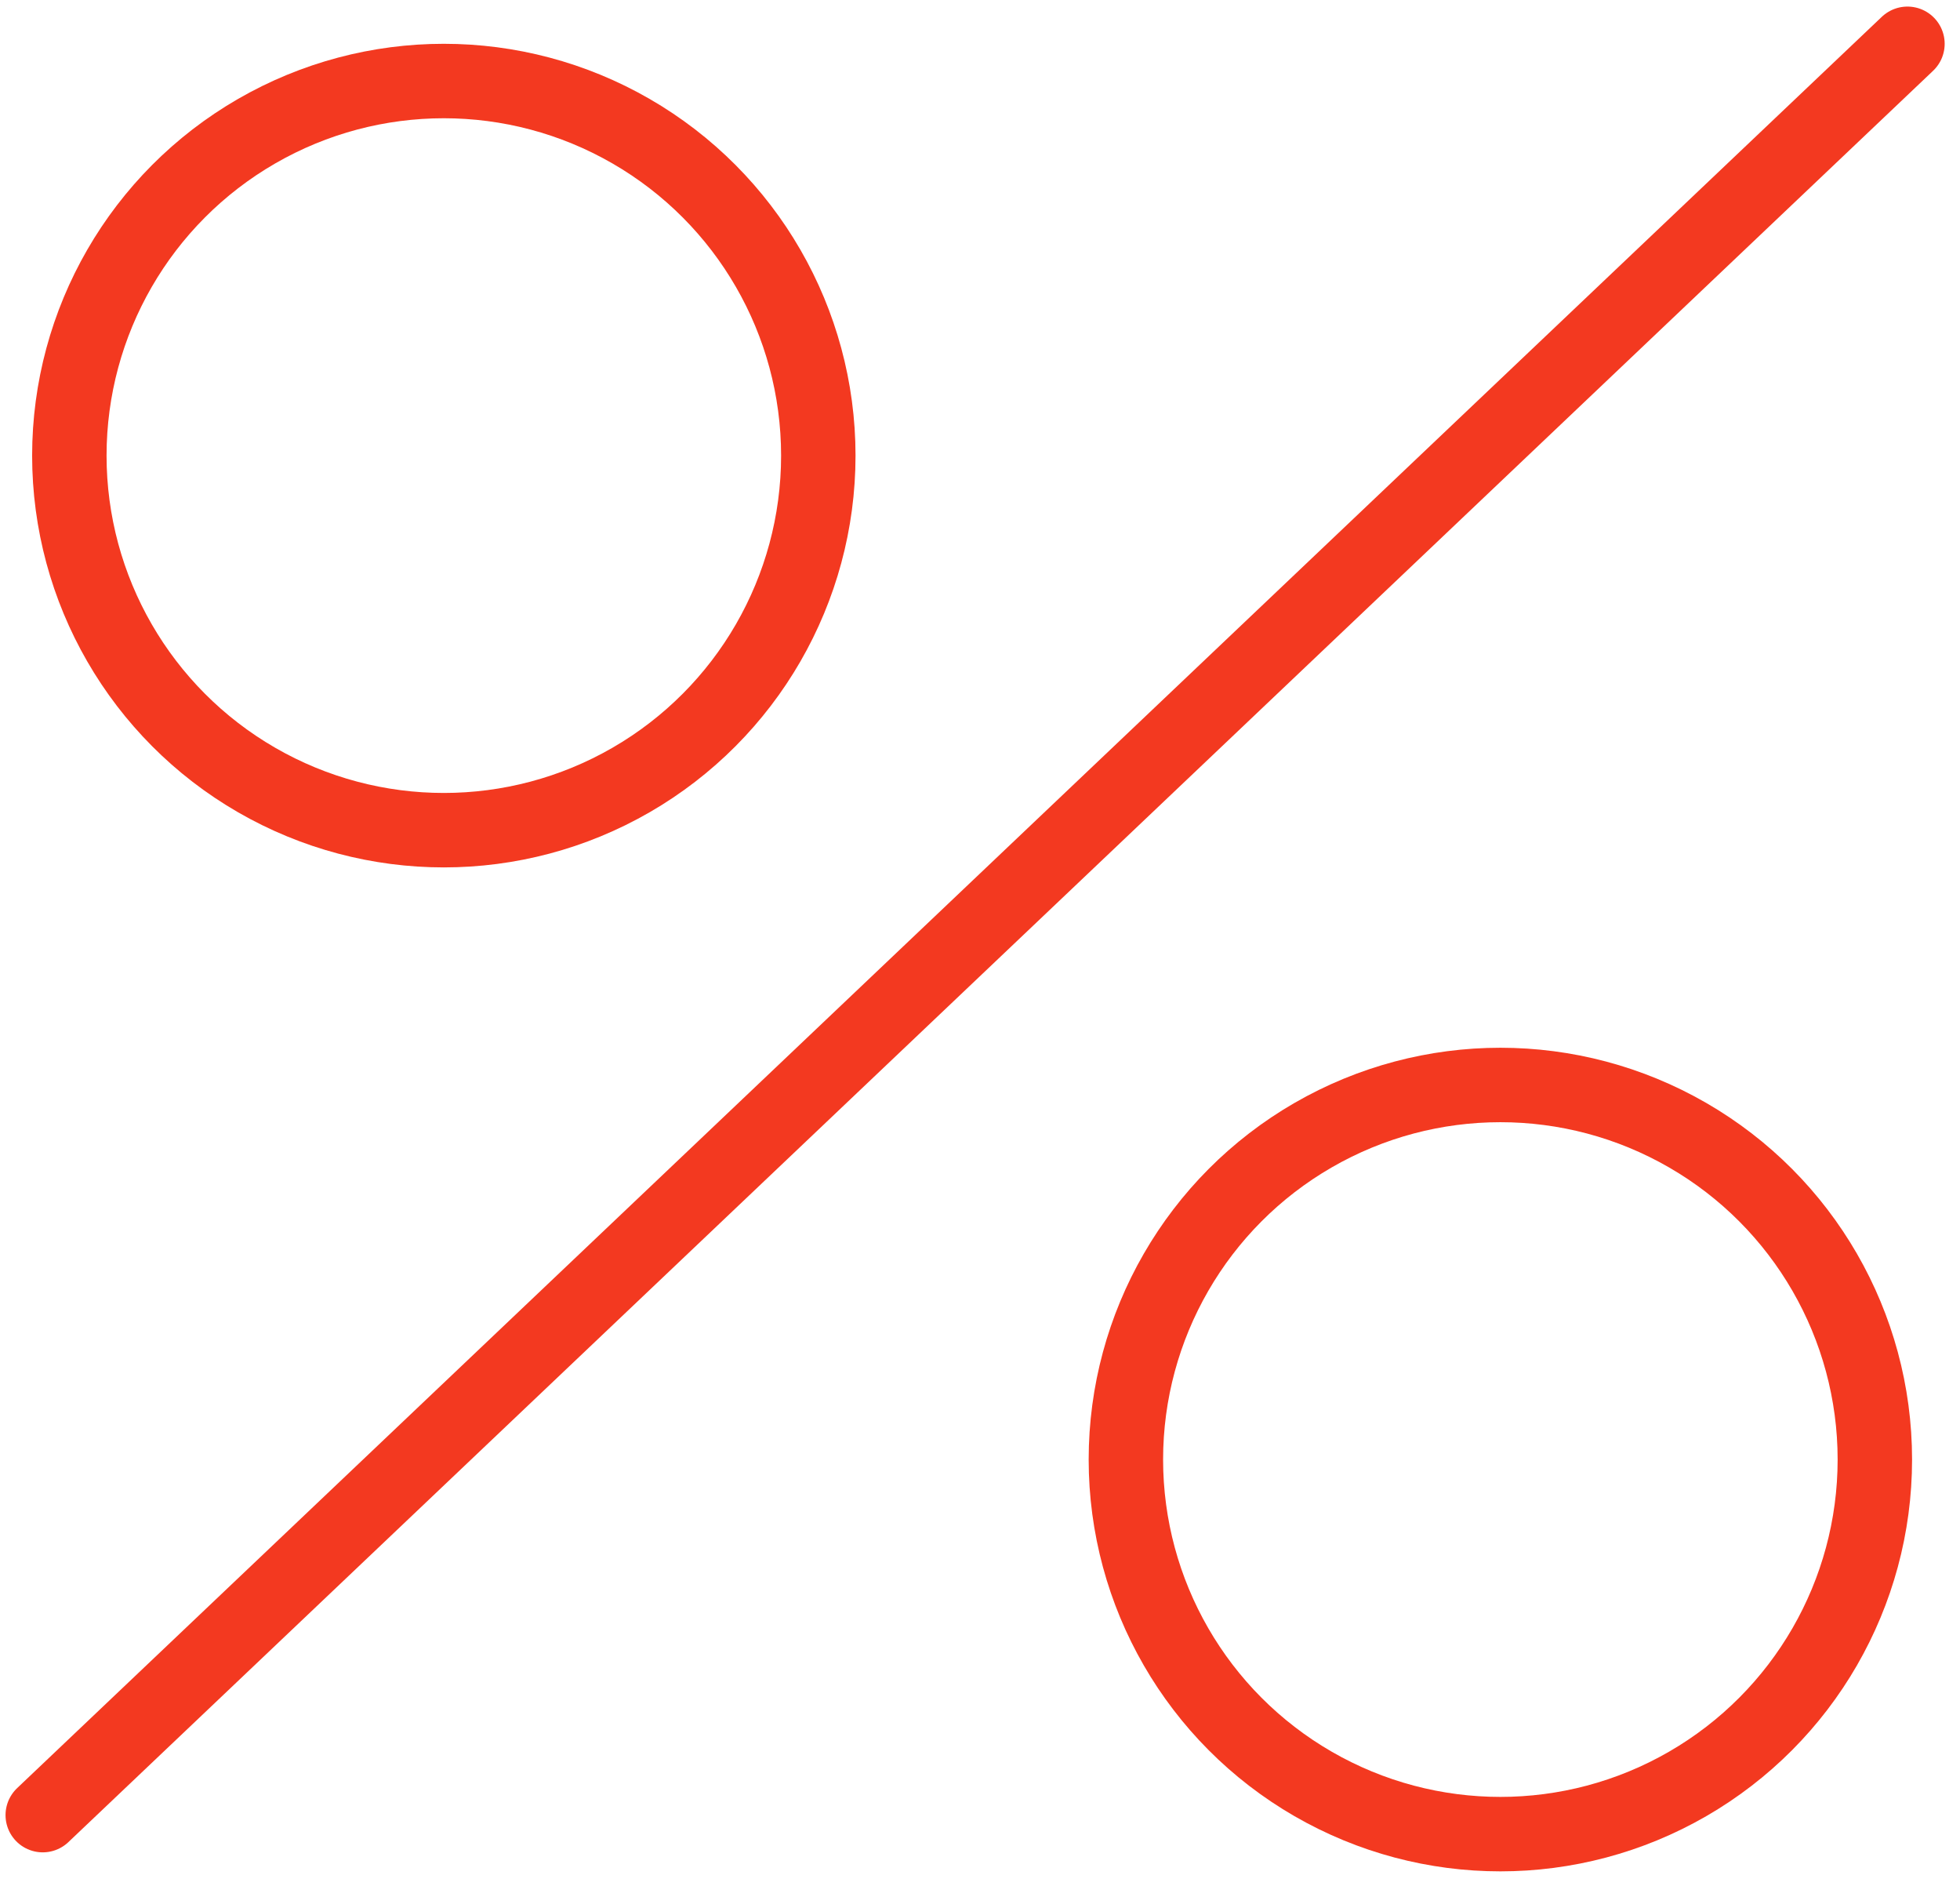
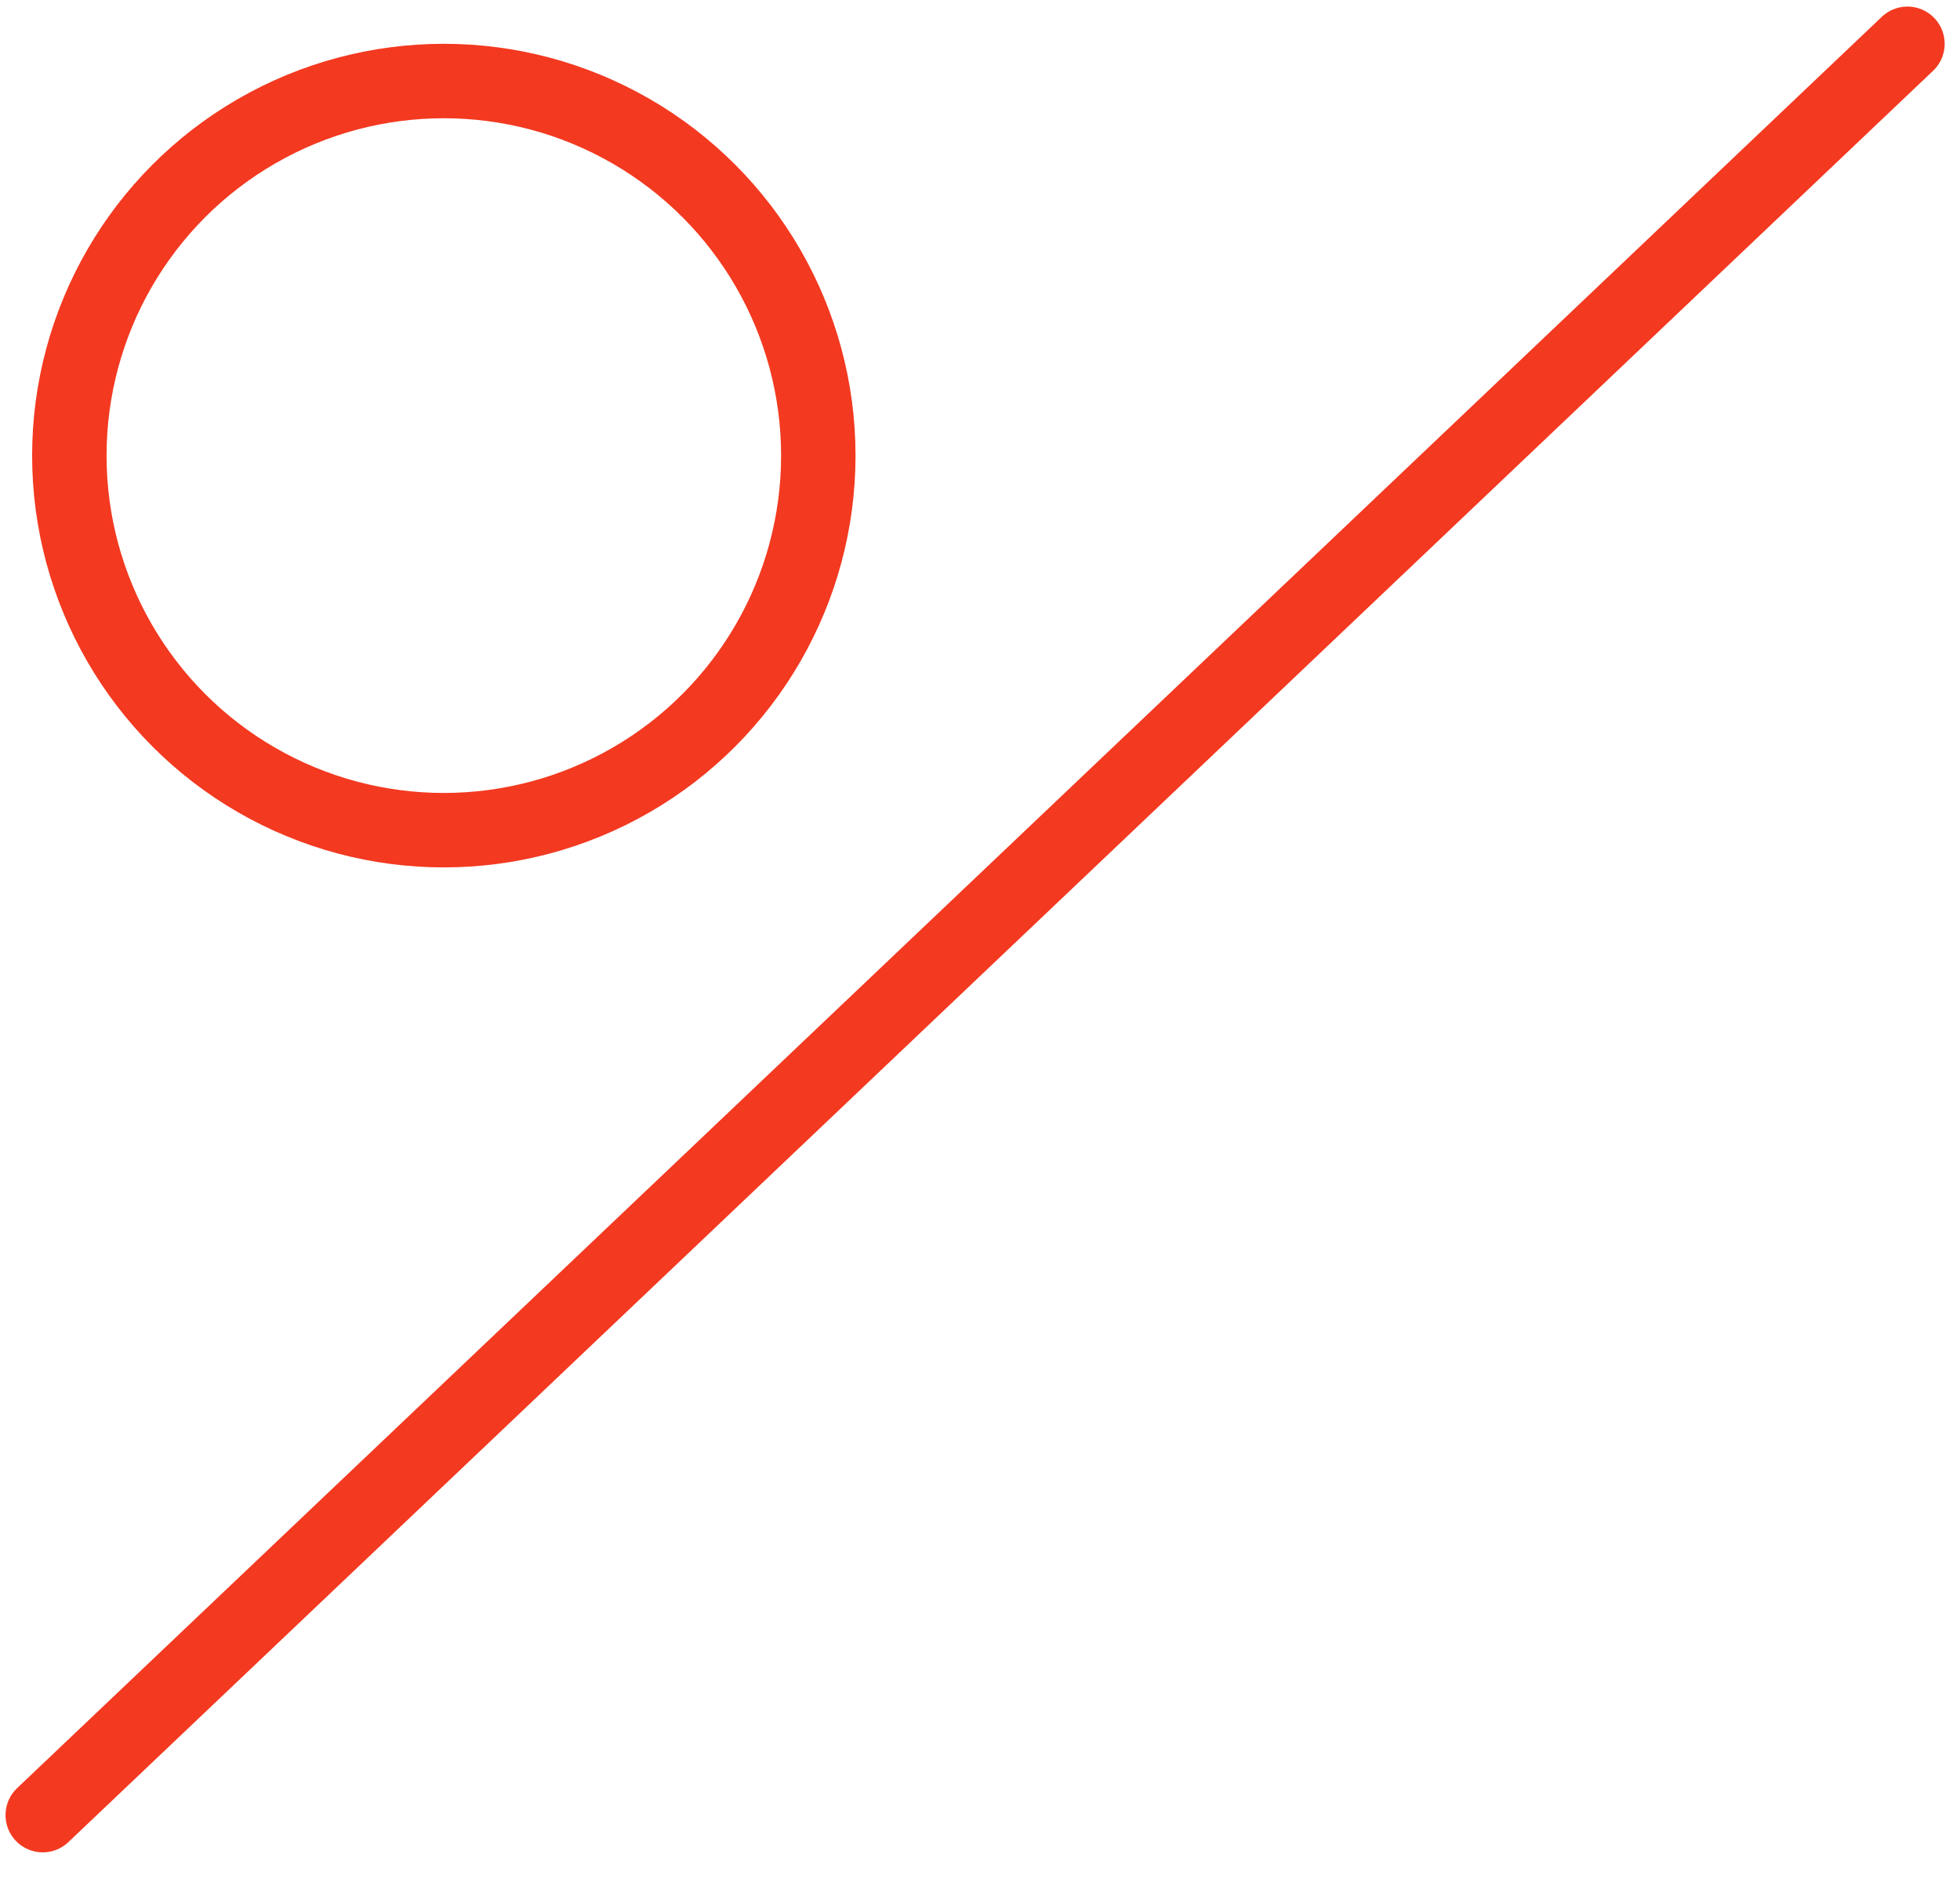
<svg xmlns="http://www.w3.org/2000/svg" width="79" height="76" viewBox="0 0 79 76" fill="none">
  <path d="M76.882 1.765L1.723 73.142" stroke="#F33920" stroke-width="3" stroke-linecap="round" stroke-linejoin="round" />
  <circle cx="17.889" cy="18.359" r="15.094" stroke="#F33920" stroke-width="3" />
-   <circle cx="60.474" cy="58.814" r="15.094" stroke="#F33920" stroke-width="3" />
</svg>